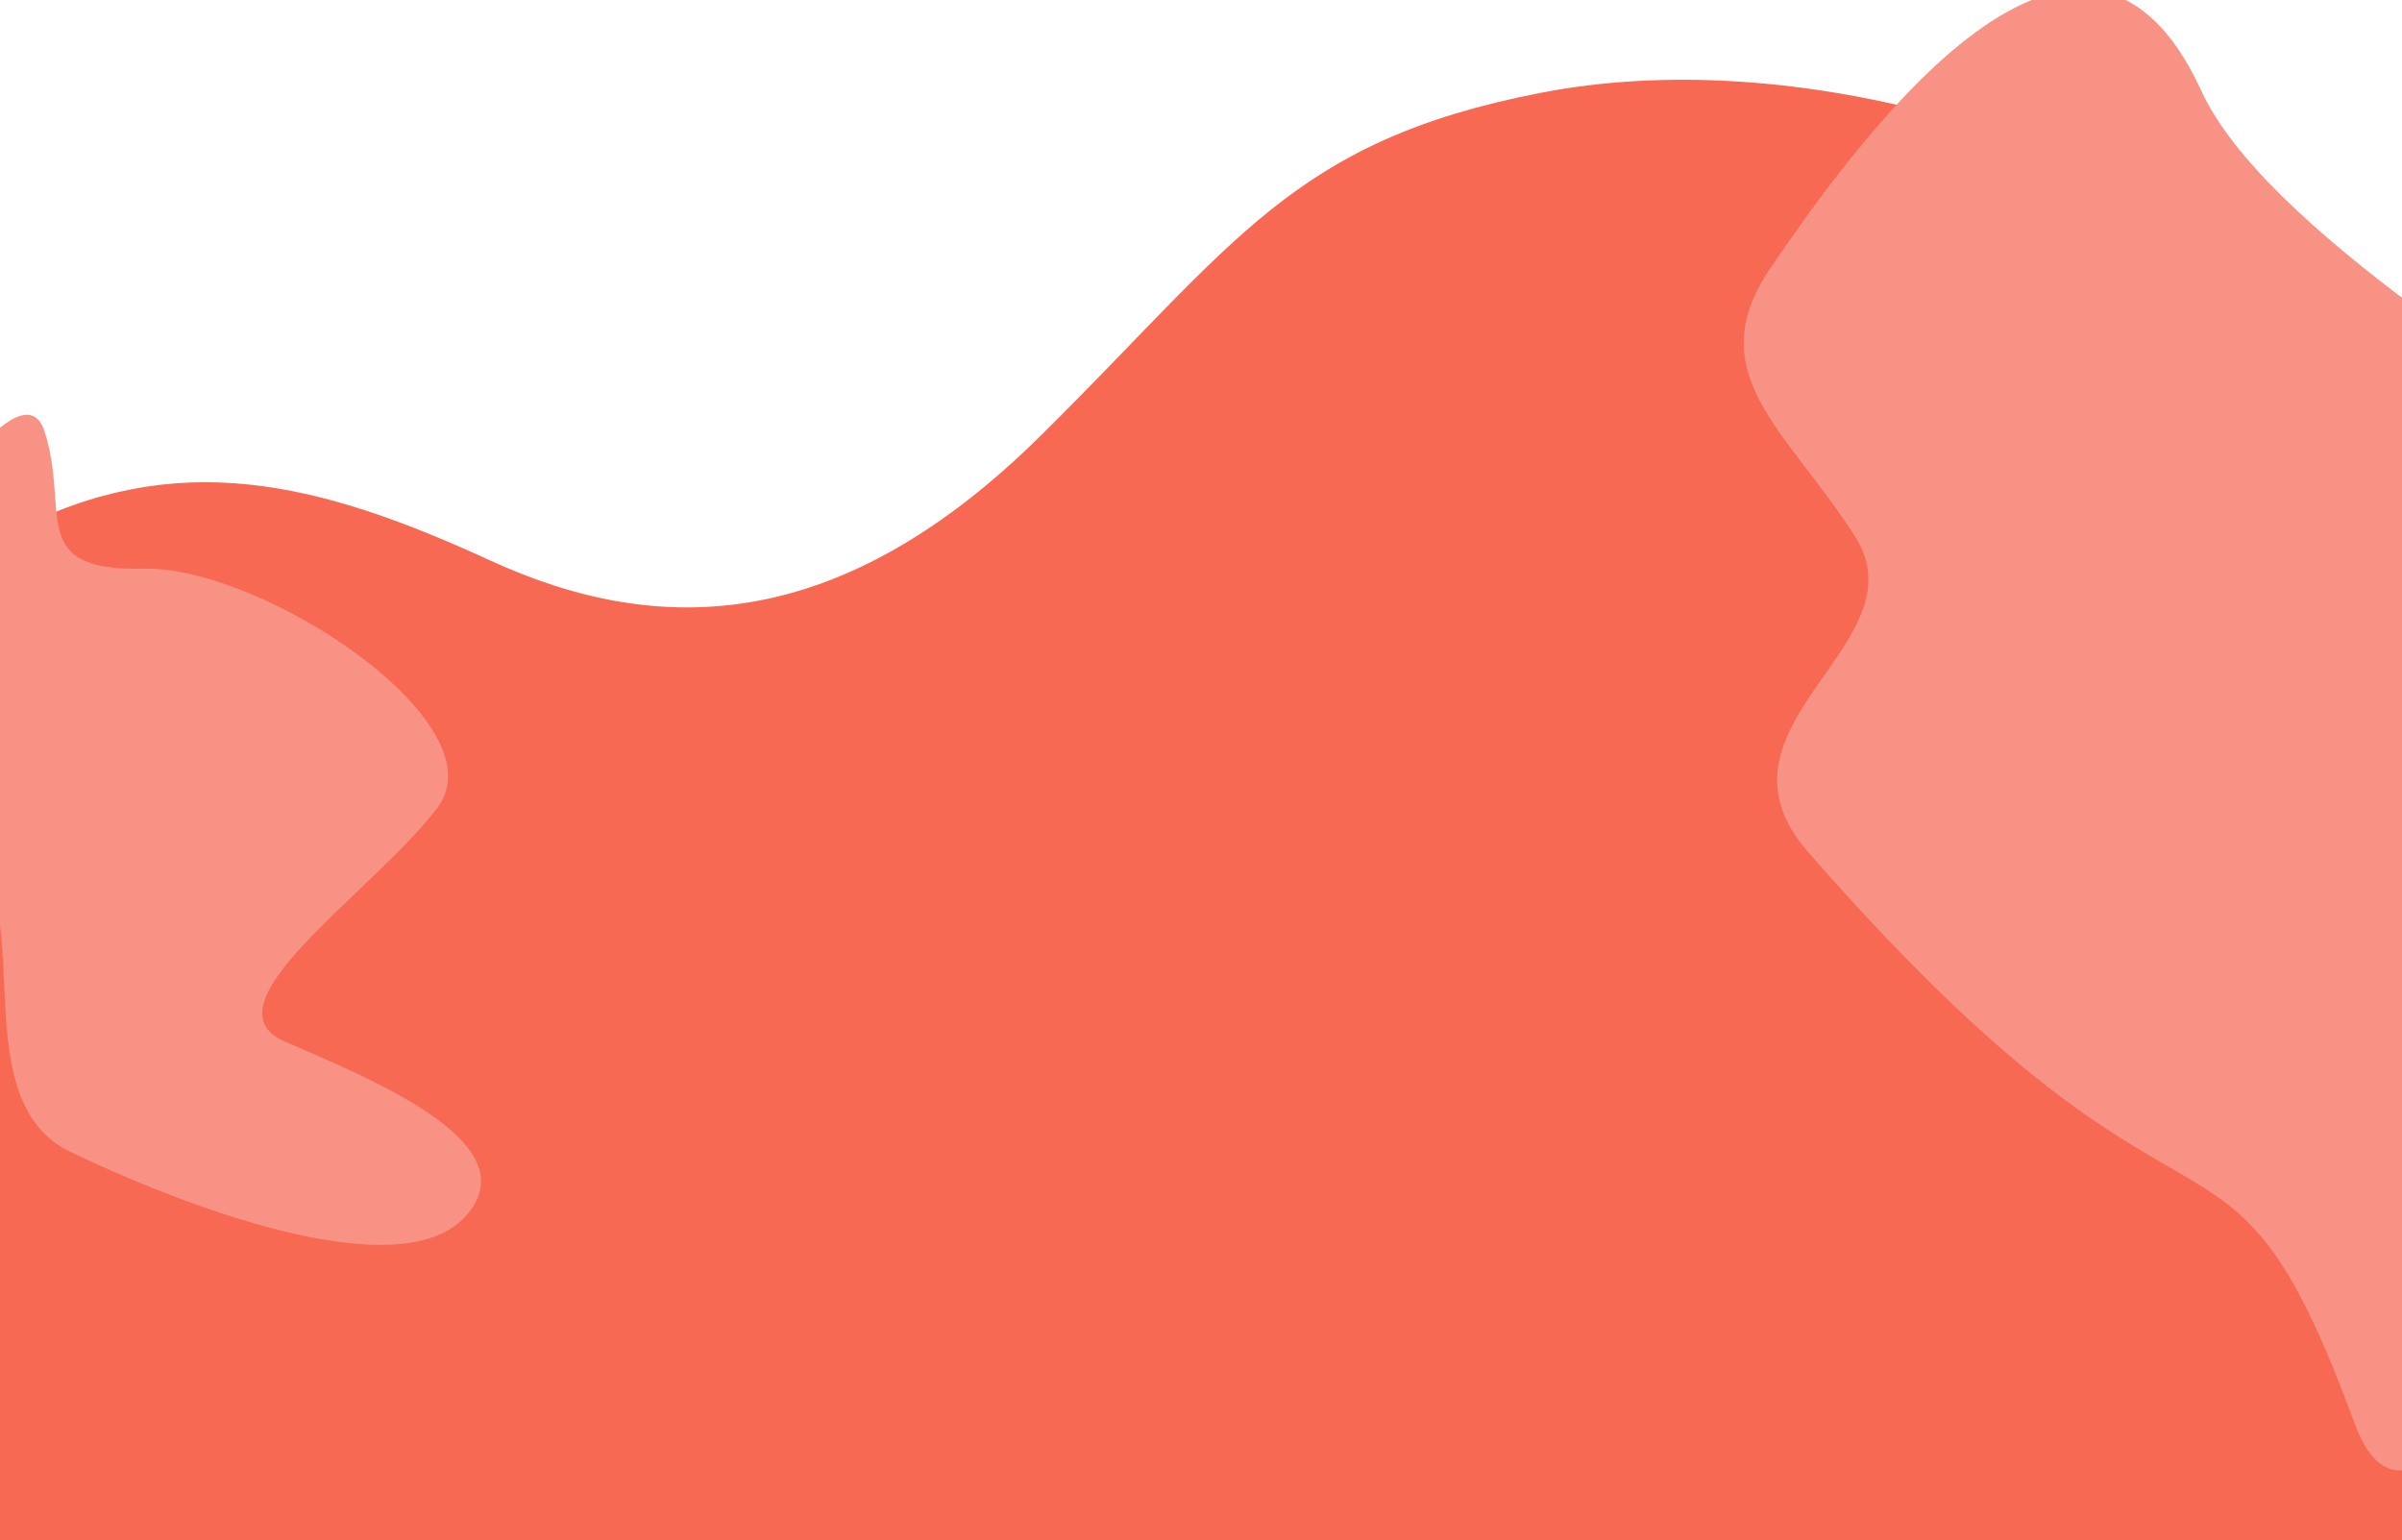
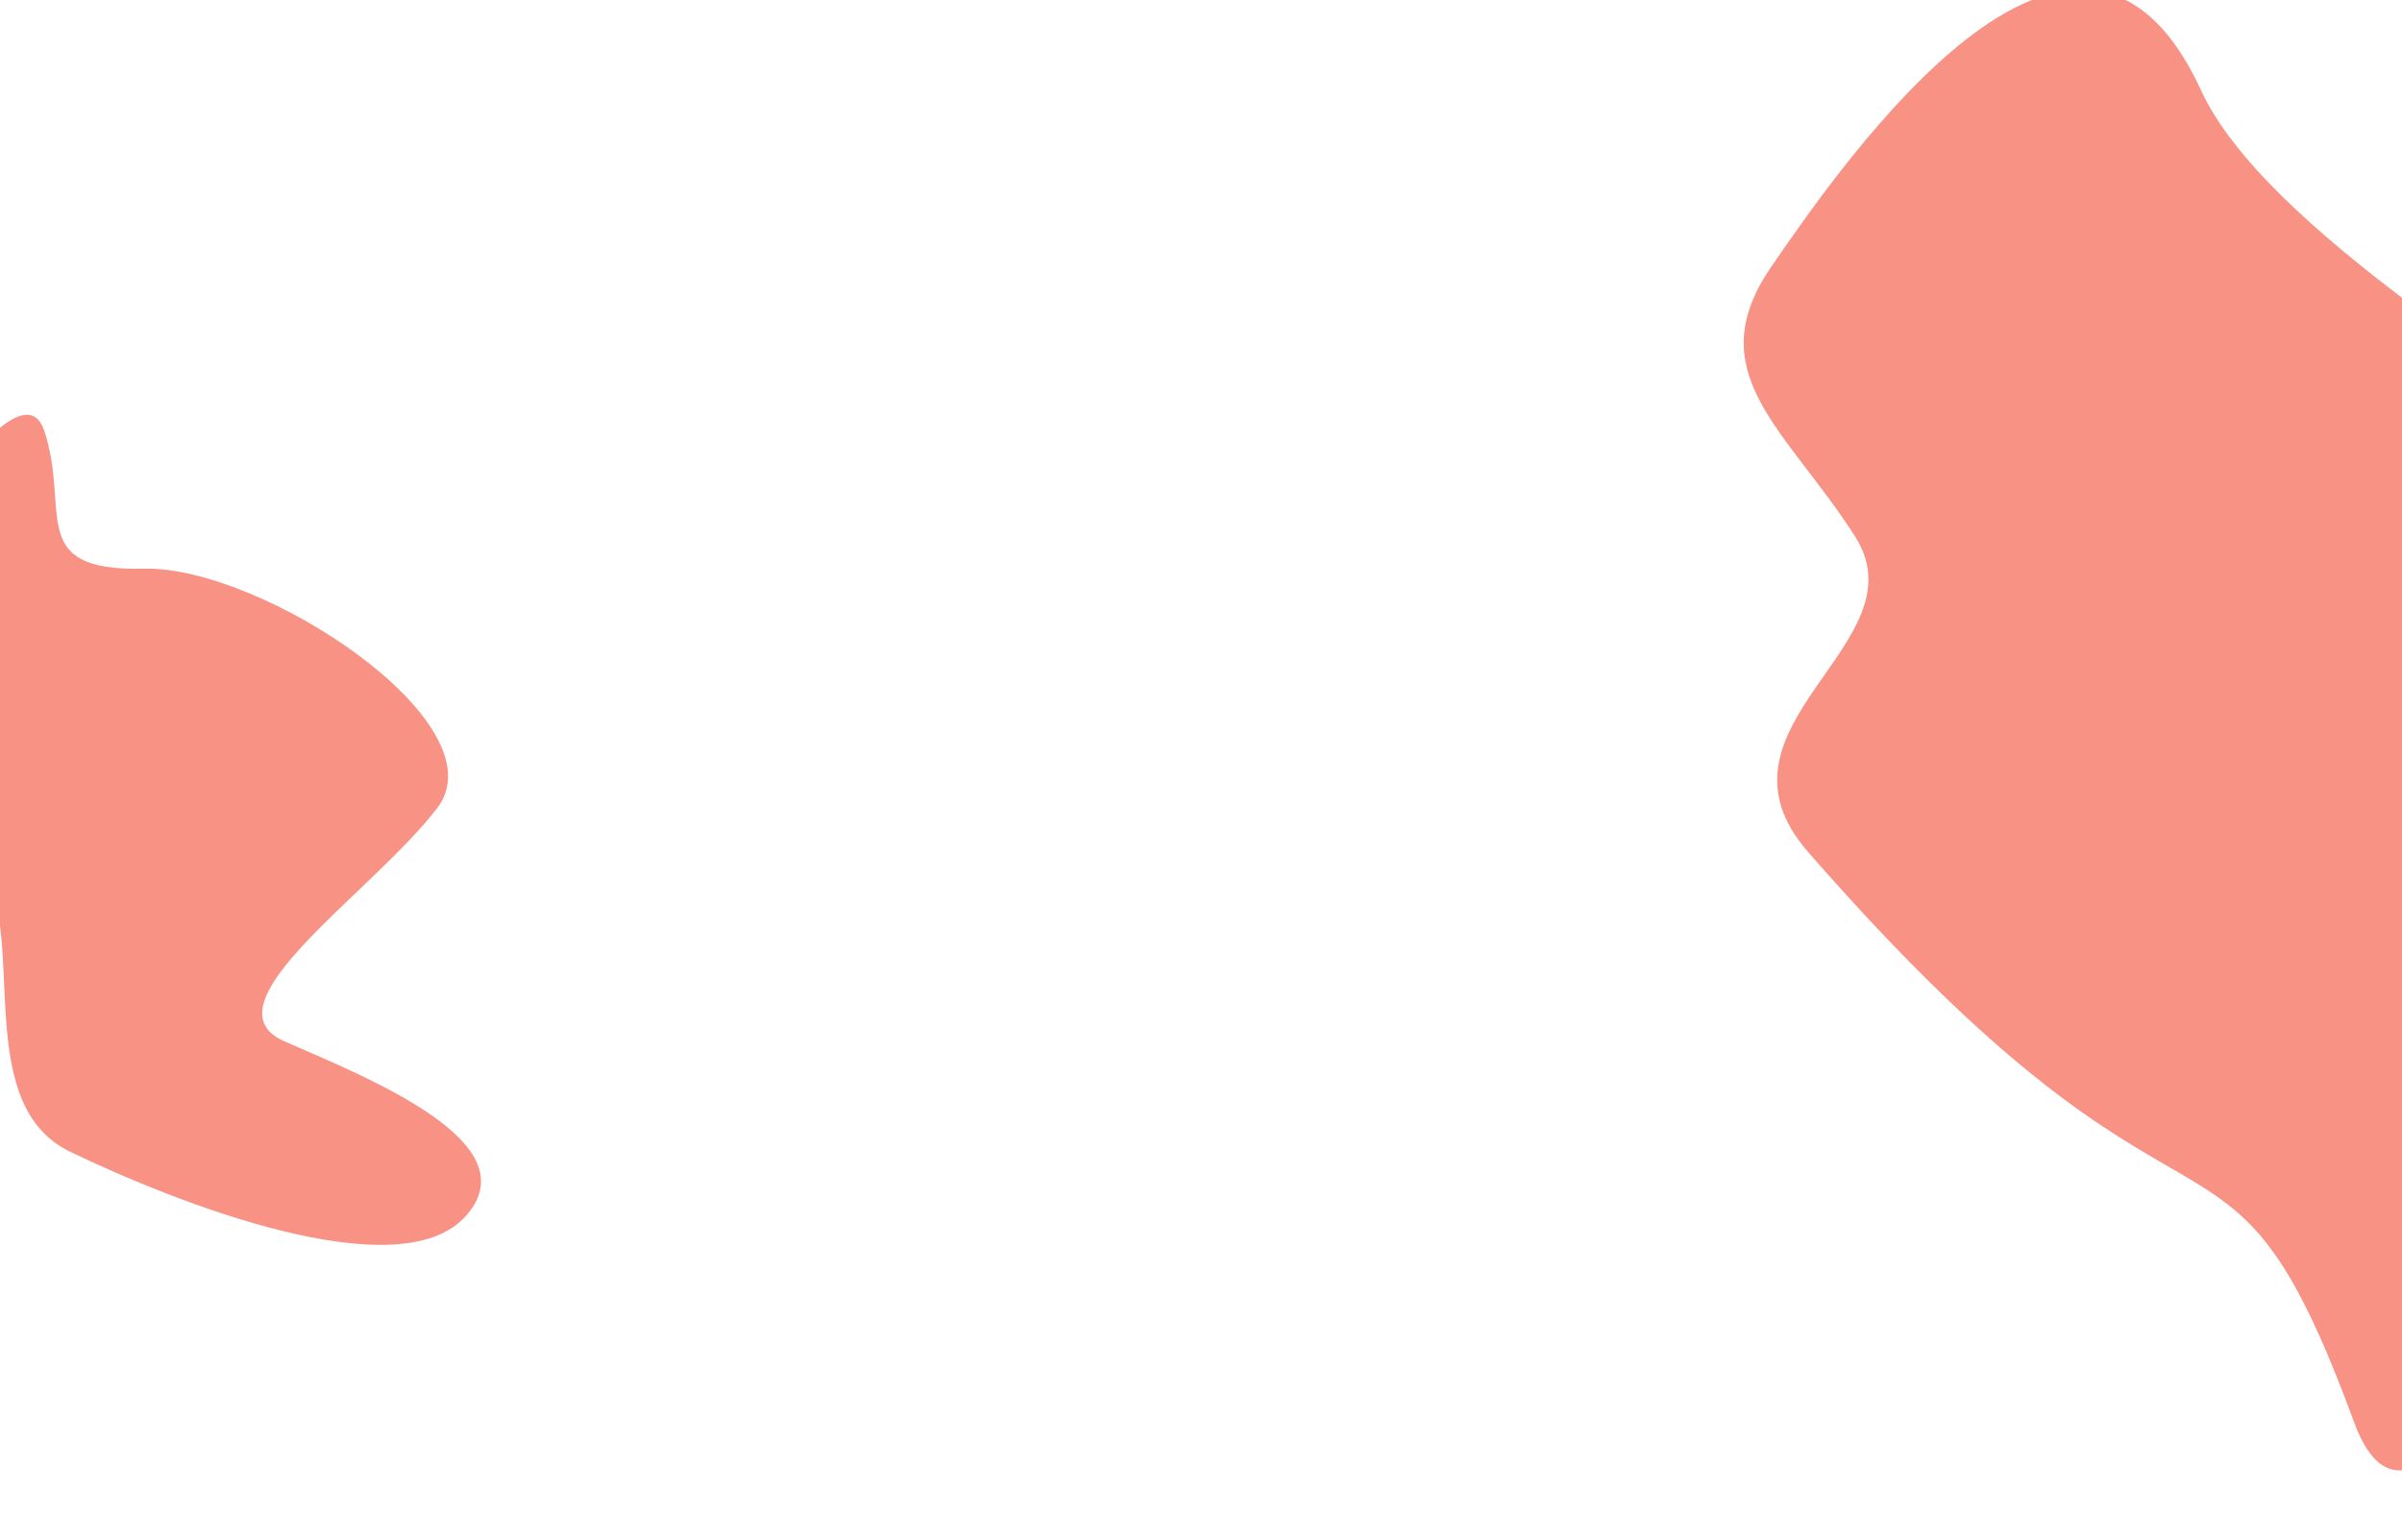
<svg xmlns="http://www.w3.org/2000/svg" width="1200" height="769.6" viewBox="0 0 750 481">
  <defs>
    <style>
      .cls-1 {
        fill: #f86954;
      }

      .cls-1, .cls-2 {
        fill-rule: evenodd;
      }

      .cls-2 {
        fill: #f79284;
      }
    </style>
  </defs>
-   <path id="シェイプ_4" data-name="シェイプ 4" class="cls-1" d="M744,107C661.993,40.676,558.448,13.929,481,29S386.224,75.421,325,136c-62.029,61.375-118.388,63.657-172,39S55.181,139.432,4,166s-149.867-53.224-168-54c-5.069-.217-13.75,299.707,9,391s-175.3,1764.02-56,1777c117.954,12.83,514.626-12.9,541-11,92.8,6.68,421.821,10.77,478,45s15.526-991.2,143-986S640.374,779.16,720,771s-1.96-136.261,9-158S826.007,173.324,744,107Z" />
  <path id="シェイプ_5" data-name="シェイプ 5" class="cls-2" d="M735,444c-40.925-111.178-46.79-36.247-170.463-177.972-34.416-39.439,36.065-64.857,14.772-98.36s-49.139-51.026-26.3-84.287,95.855-138.728,134.3-55.074S1021.57,235.63,932,252,764.091,523.03,735,444Z" />
  <path id="シェイプ_6" data-name="シェイプ 6" class="cls-2" d="M44.866,177.577c36.953-.884,111.724,48.365,91.685,74.707s-73.741,61.5-47.716,72.906,77.425,31.75,56.441,54.722-90.4-4.336-123.4-20.269S11.114,285.092-8.823,267.876s-59.512-13.628-45.3-48.9S5.564,109.639,13.83,134.545,7.913,178.461,44.866,177.577Z" />
</svg>